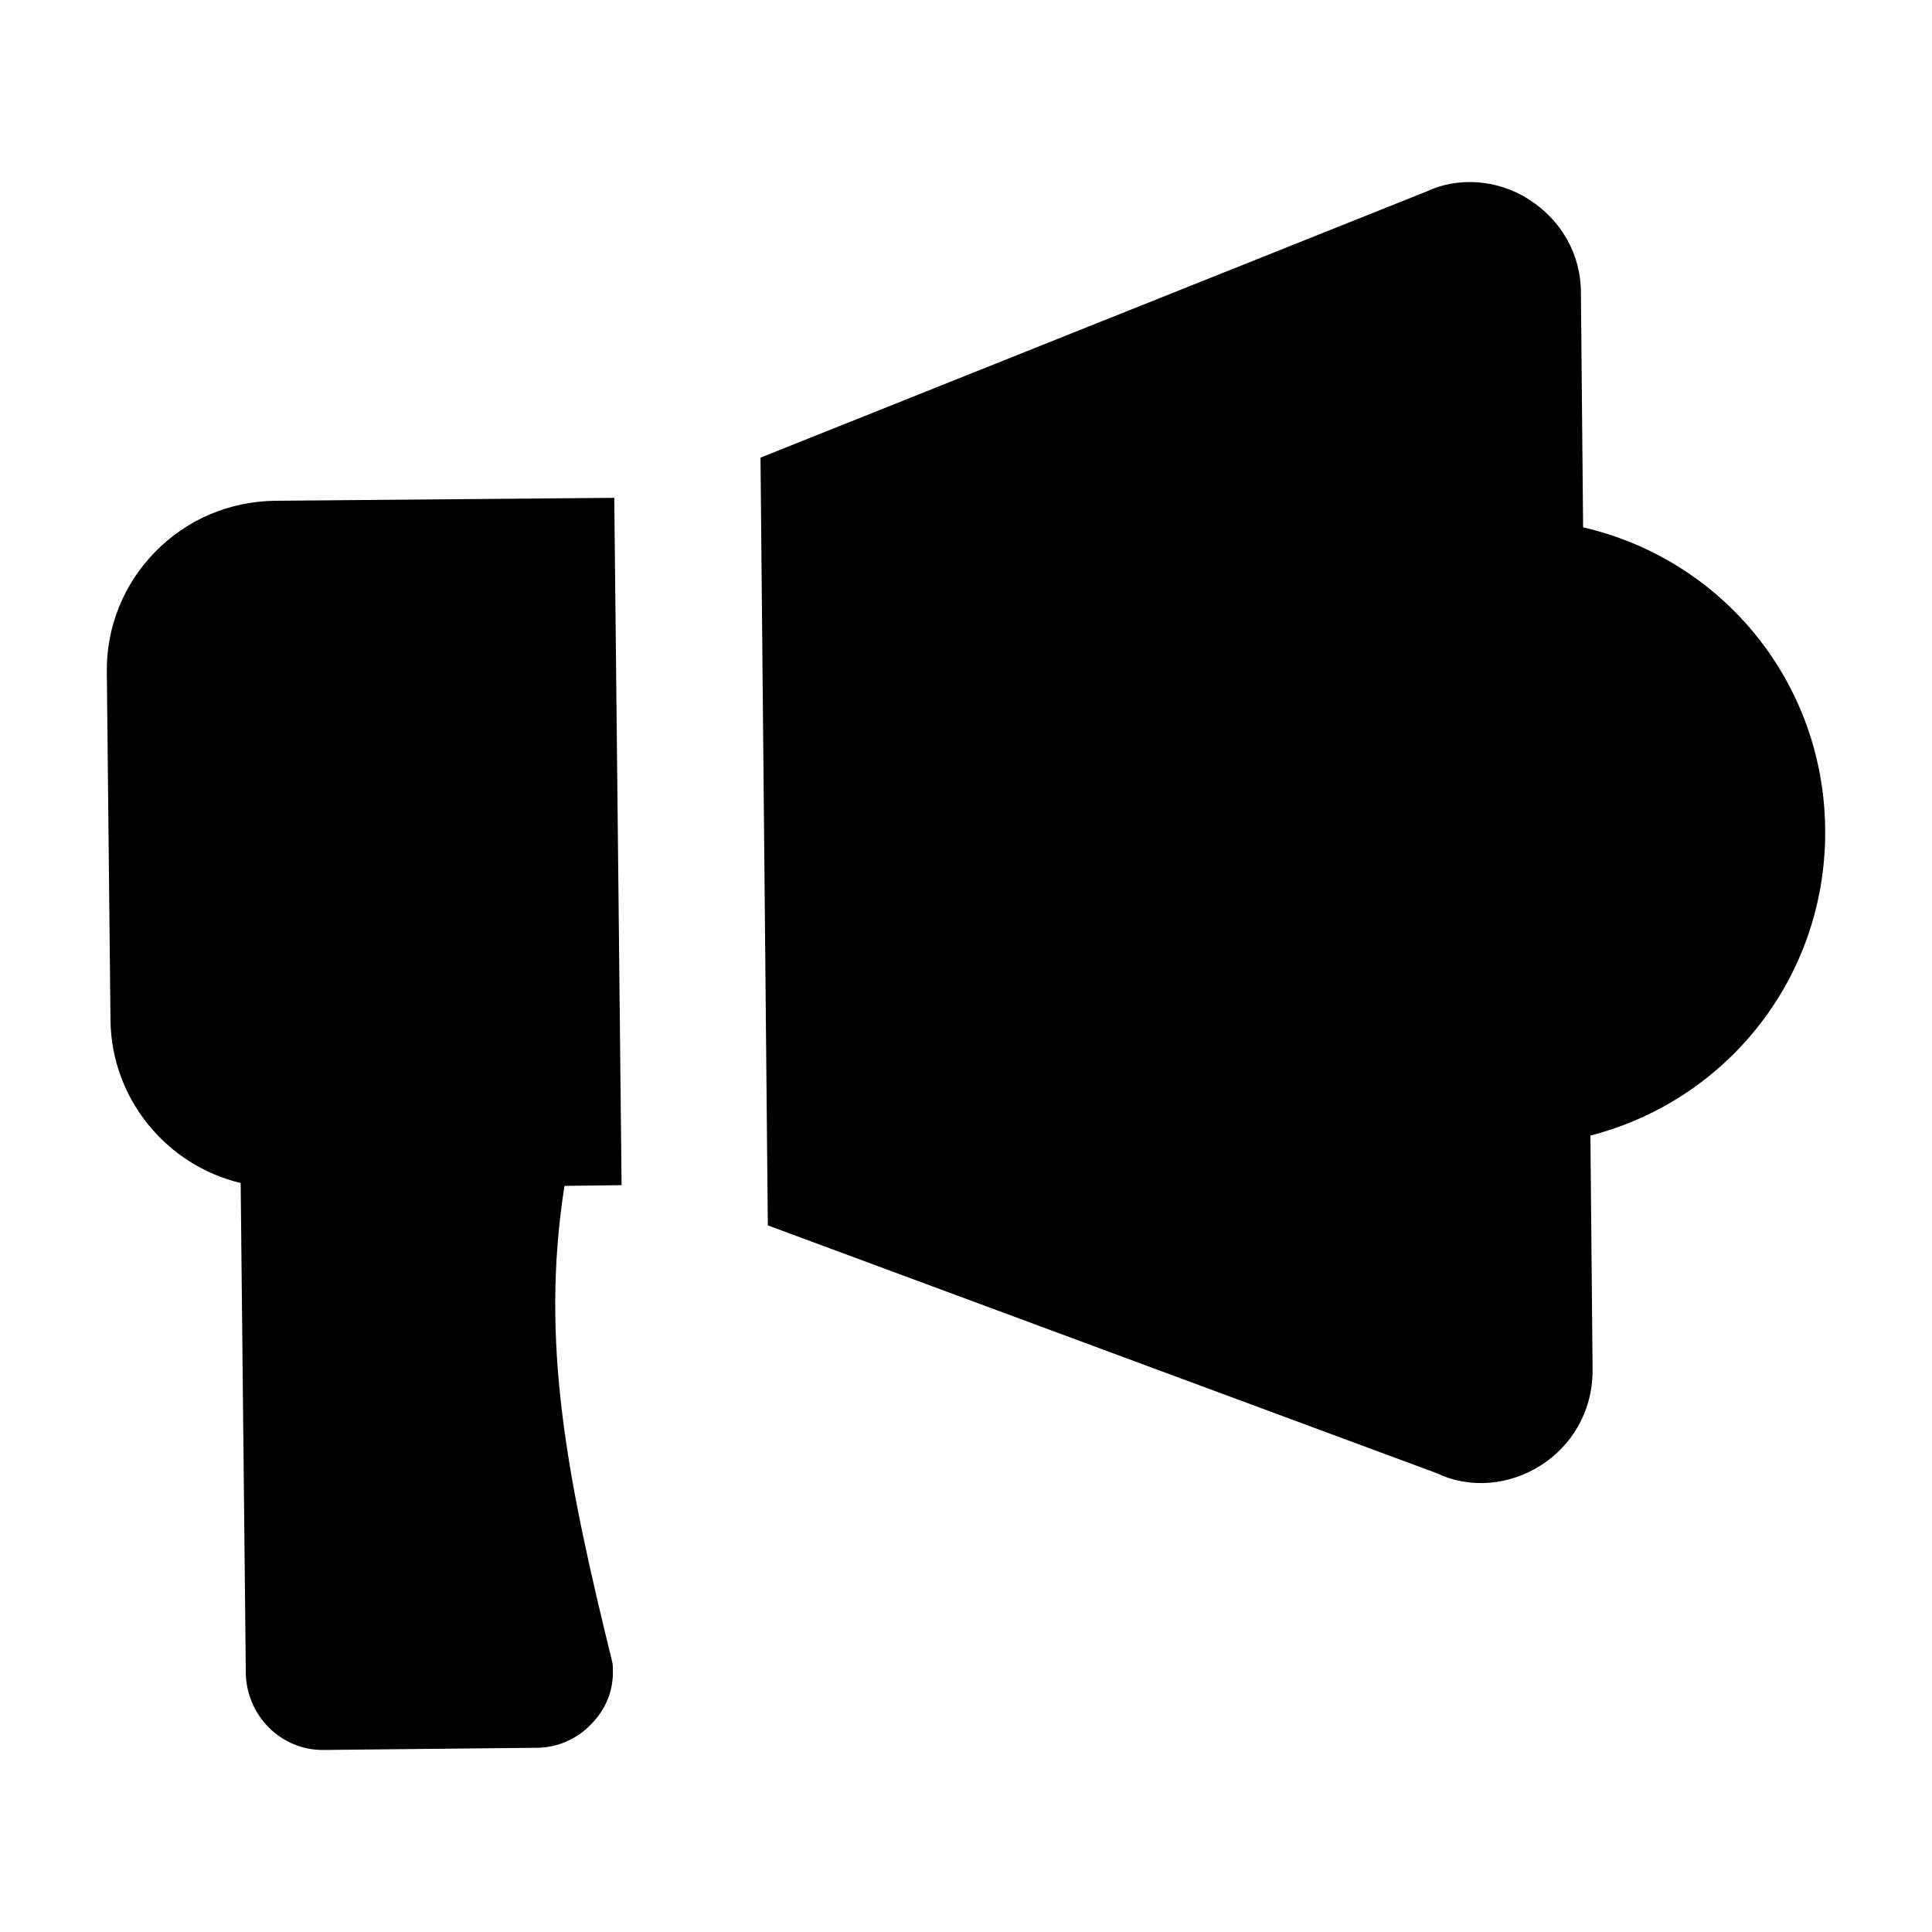
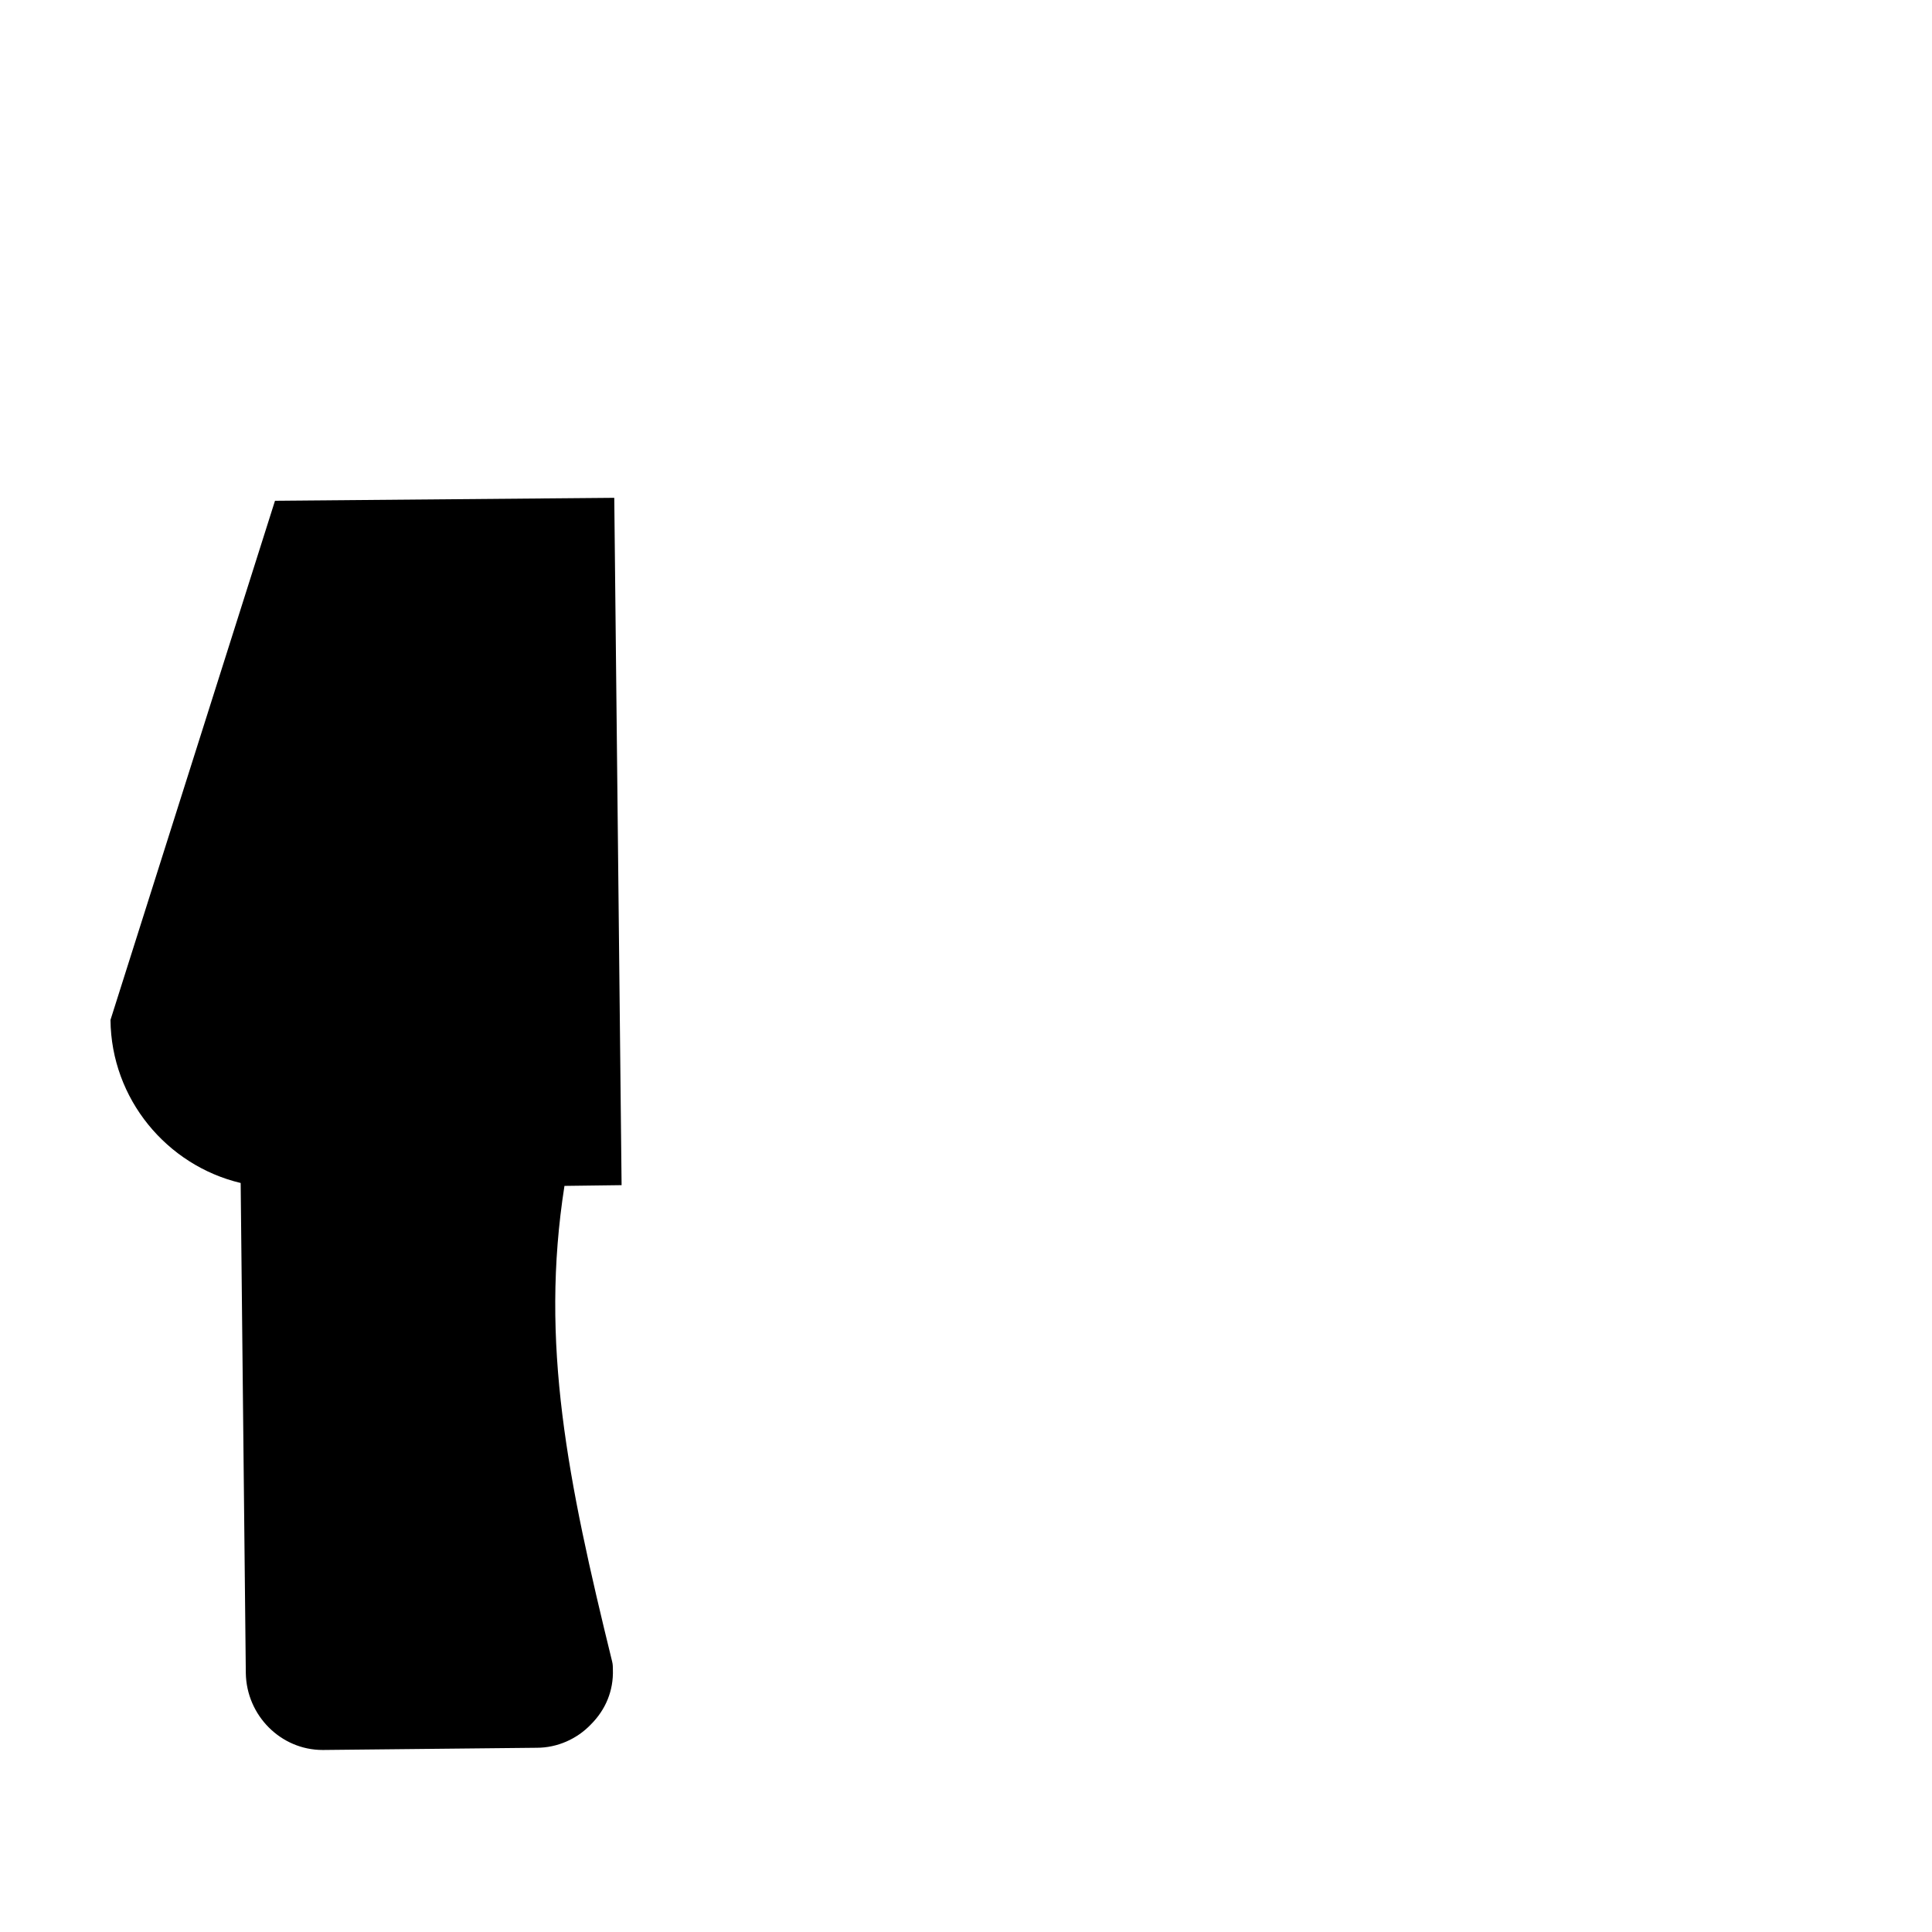
<svg xmlns="http://www.w3.org/2000/svg" fill="#000000" width="800px" height="800px" version="1.1" viewBox="144 144 512 512">
  <g>
-     <path d="m173.28 414.29c0.195 20.93 14.922 38.562 34.492 43.211h0.008l1.363 129.91c0.188 11.238 9.301 20.348 20.344 20.348h0.195l56.586-0.582c5.422 0 10.652-2.324 14.34-6.199 3.875-3.875 6.004-8.914 5.812-14.531 0-0.582 0-1.355-0.199-2.133-11.797-48.051-19.168-84.352-12.633-126.04h0.027l15.113-0.195-1.941-182.15-89.91 0.777c-12.016 0.191-23.25 4.844-31.777 13.562-8.332 8.523-12.984 19.957-12.789 31.973z" />
-     <path d="m563.54 283.75v-0.066l-0.582-62.203c0-10.074-5.231-19.184-13.758-24.609-8.332-5.426-18.988-6.008-27.129-2.133l-176.53 70.539 1.941 203.46 177.3 65.688c18.016 8.531 41.273-4.723 41.273-27.324l-0.578-62.168c35.988-9.254 62.219-41.582 62.219-80.359 0-39.496-27.137-72.316-64.16-80.824z" />
+     <path d="m173.28 414.29c0.195 20.93 14.922 38.562 34.492 43.211h0.008l1.363 129.91c0.188 11.238 9.301 20.348 20.344 20.348h0.195l56.586-0.582c5.422 0 10.652-2.324 14.34-6.199 3.875-3.875 6.004-8.914 5.812-14.531 0-0.582 0-1.355-0.199-2.133-11.797-48.051-19.168-84.352-12.633-126.04h0.027l15.113-0.195-1.941-182.15-89.91 0.777z" />
  </g>
</svg>